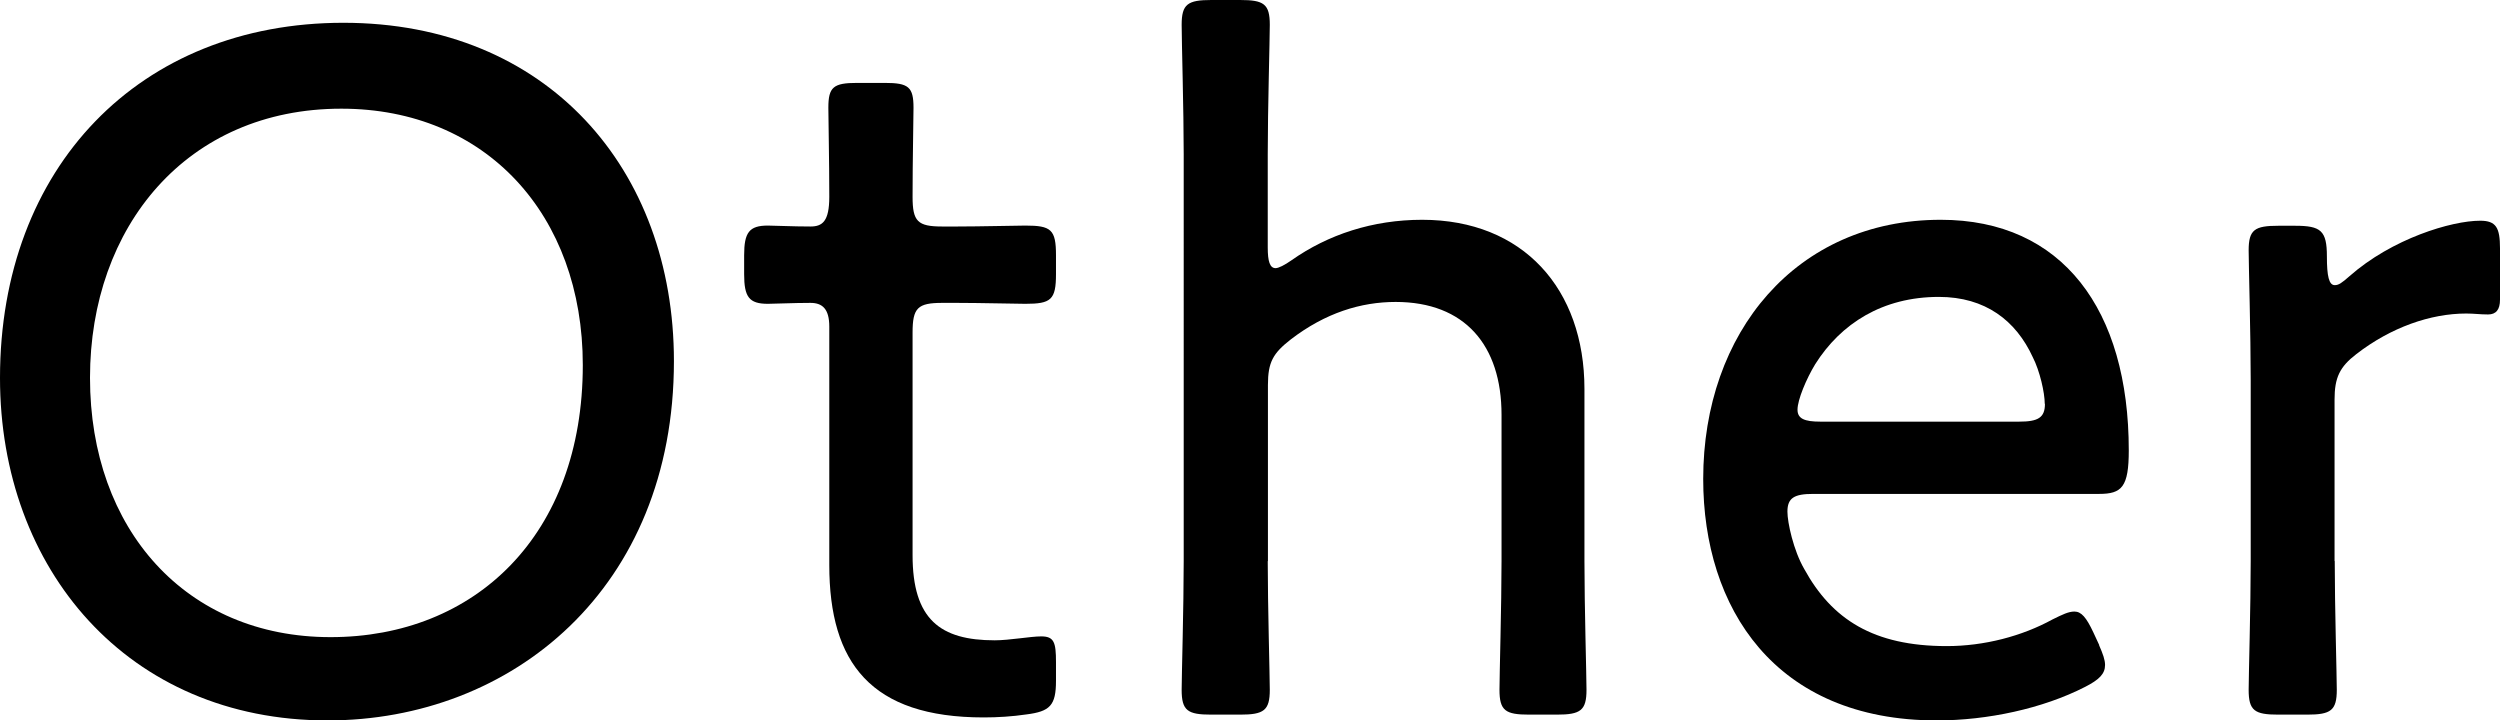
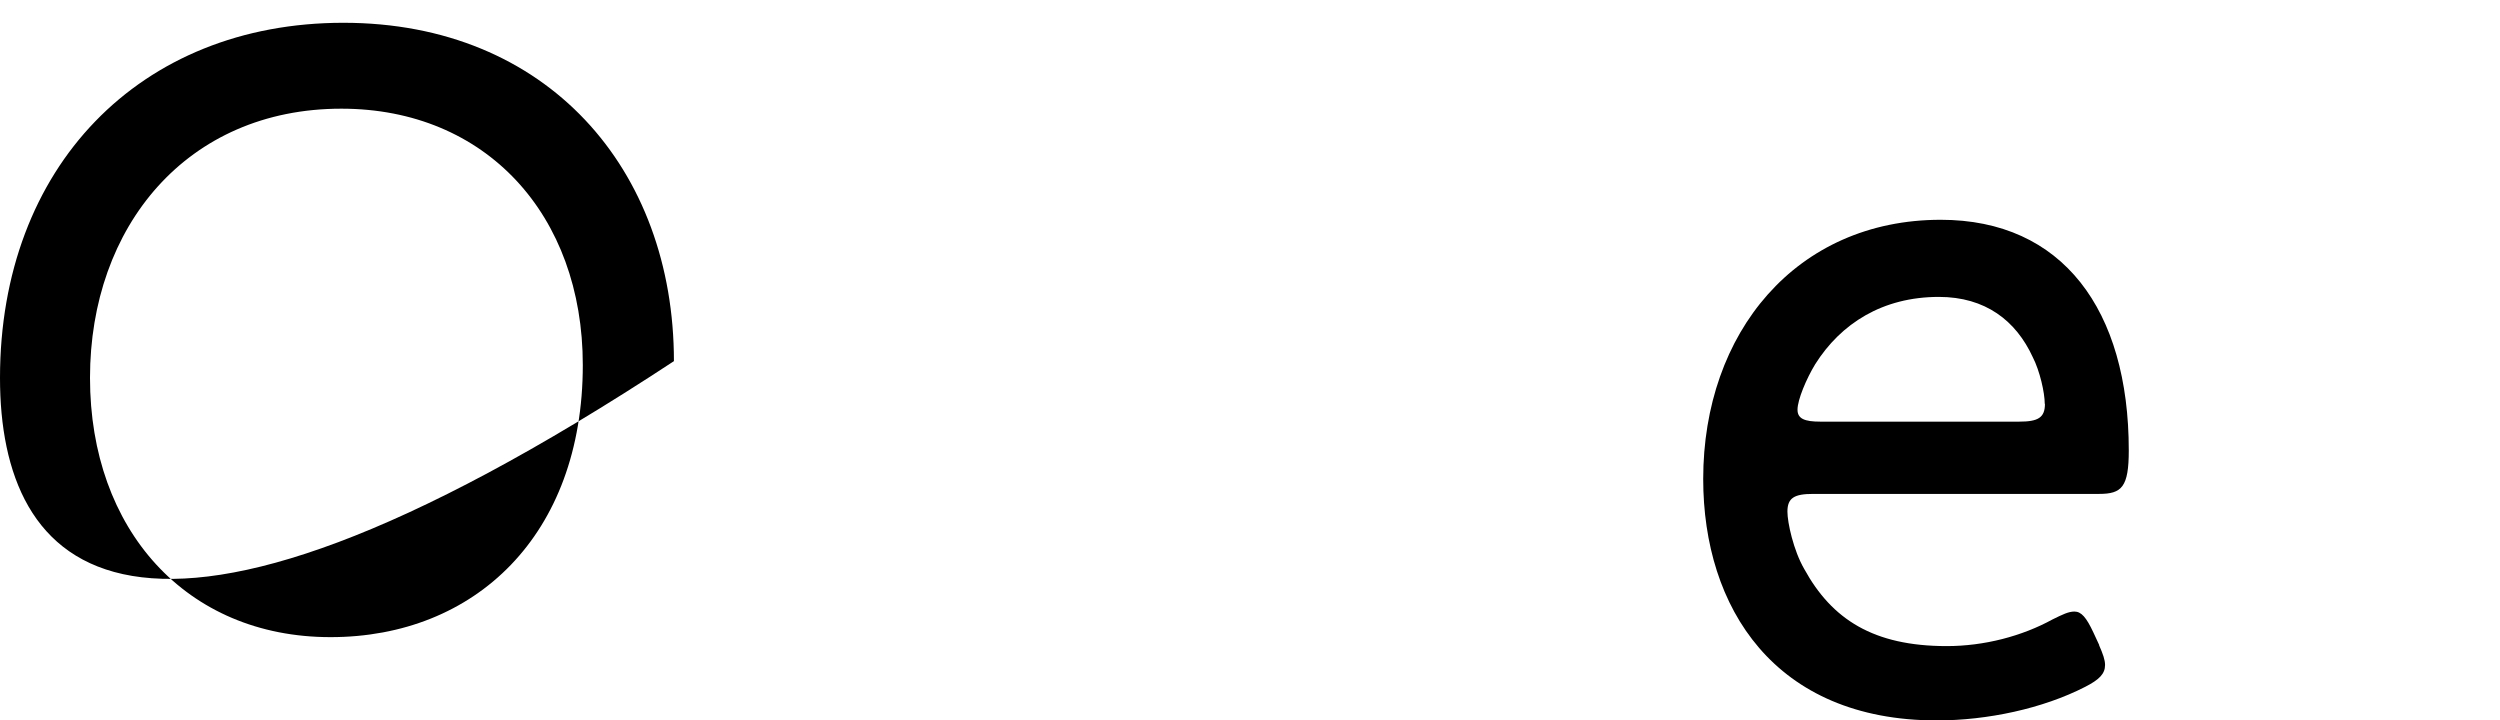
<svg xmlns="http://www.w3.org/2000/svg" id="_レイヤー_2" data-name="レイヤー 2" viewBox="0 0 133.88 38.58">
  <defs>
    <style>
      .cls-1 {
        fill: #000;
        stroke-width: 0px;
      }
    </style>
  </defs>
  <g id="_レイヤー_1-2" data-name="レイヤー 1">
    <g id="for-m-equipment-other-title.svg">
      <g>
-         <path class="cls-1" d="M36.09,19.34c0,12.19-8.69,19.24-18.55,19.24C6.84,38.58,0,30.47,0,20.24,0,8.96,7.47,1.22,18.39,1.22s17.7,7.84,17.7,18.12ZM4.82,20.24c0,8.11,5.14,13.88,12.88,13.88s13.51-5.46,13.51-14.57c0-8.05-5.19-13.73-12.93-13.73-8.27,0-13.46,6.31-13.46,14.41Z" />
-         <path class="cls-1" d="M56.55,36.46c0,1.32-.32,1.64-1.59,1.8-.74.11-1.54.16-2.28.16-6.04,0-8.27-2.92-8.27-8.16v-12.77c0-.95-.37-1.27-1.01-1.27-.9,0-1.91.05-2.28.05-1.01,0-1.27-.37-1.27-1.59v-1.01c0-1.22.27-1.59,1.27-1.59.37,0,1.32.05,2.28.05.64,0,1.01-.27,1.01-1.59,0-2.01-.05-4.08-.05-4.77,0-1.11.27-1.33,1.54-1.33h1.48c1.27,0,1.54.21,1.54,1.33,0,.69-.05,2.76-.05,4.77,0,1.32.27,1.59,1.59,1.59h.79c1.17,0,3.29-.05,3.66-.05,1.38,0,1.64.21,1.64,1.59v1.01c0,1.38-.27,1.59-1.64,1.59-.42,0-2.49-.05-3.66-.05h-.79c-1.32,0-1.59.27-1.59,1.59v11.92c0,3.44,1.48,4.56,4.4,4.56.79,0,1.91-.21,2.49-.21.69,0,.79.32.79,1.38v1.01Z" />
-         <path class="cls-1" d="M67.89,30.05c0,2.33.11,6.2.11,6.89,0,1.11-.32,1.33-1.59,1.33h-1.54c-1.27,0-1.59-.21-1.59-1.33,0-.69.11-4.45.11-6.89V8.27c0-2.38-.11-6.09-.11-6.94,0-1.11.32-1.33,1.59-1.33h1.54c1.27,0,1.59.21,1.59,1.33,0,.79-.11,4.5-.11,6.94v4.98c0,.74.11,1.11.42,1.11.16,0,.48-.16.85-.42,1.96-1.38,4.35-2.17,7-2.17,5.41,0,8.69,3.71,8.69,9.06v9.22c0,2.44.11,6.15.11,6.89,0,1.11-.32,1.33-1.59,1.33h-1.48c-1.27,0-1.59-.21-1.59-1.33,0-.74.11-4.56.11-6.89v-7.84c0-3.71-1.96-6.04-5.67-6.04-1.85,0-3.76.58-5.62,2.01-.95.74-1.22,1.22-1.22,2.44v9.43Z" />
+         <path class="cls-1" d="M36.09,19.34C6.84,38.58,0,30.47,0,20.24,0,8.96,7.47,1.22,18.39,1.22s17.7,7.84,17.7,18.12ZM4.82,20.24c0,8.11,5.14,13.88,12.88,13.88s13.51-5.46,13.51-14.57c0-8.05-5.19-13.73-12.93-13.73-8.27,0-13.46,6.31-13.46,14.41Z" />
        <path class="cls-1" d="M112.41,34.55c.21.48.32.79.32,1.06,0,.48-.32.79-1.06,1.17-2.28,1.17-5.25,1.8-7.95,1.8-8.69,0-12.51-6.04-12.51-12.93,0-7.84,4.98-13.88,12.72-13.88,6.52,0,10.07,4.82,10.07,12.35,0,1.96-.37,2.33-1.59,2.33h-15.31c-1.01,0-1.38.21-1.38.95,0,.58.32,2.07.9,3.07,1.48,2.7,3.71,4.13,7.63,4.13,2.01,0,4.03-.53,5.67-1.43.53-.26.85-.42,1.17-.42.37,0,.64.32,1.01,1.11l.32.69ZM109.5,21.62c0-.58-.26-1.75-.64-2.49-.9-1.96-2.54-3.23-5.03-3.23-3.02,0-5.25,1.43-6.62,3.6-.48.79-.95,1.91-.95,2.44,0,.48.37.64,1.22.64h10.65c1.01,0,1.38-.21,1.38-.95Z" />
-         <path class="cls-1" d="M125.03,30.05c0,2.38.11,6.2.11,6.89,0,1.11-.32,1.33-1.59,1.33h-1.54c-1.27,0-1.59-.21-1.59-1.33,0-.69.11-4.5.11-6.89v-9.7c0-2.44-.11-6.25-.11-6.94,0-1.11.32-1.32,1.59-1.32h.9c1.38,0,1.7.26,1.7,1.64,0,1.06.11,1.54.42,1.54.21,0,.37-.11.79-.48,2.28-2.01,5.46-2.97,7-2.97.85,0,1.06.37,1.06,1.48v2.75c0,.53-.21.79-.64.79s-.74-.05-1.17-.05c-1.91,0-4.03.74-5.88,2.17-.9.69-1.17,1.27-1.17,2.44v8.64Z" />
      </g>
    </g>
  </g>
</svg>